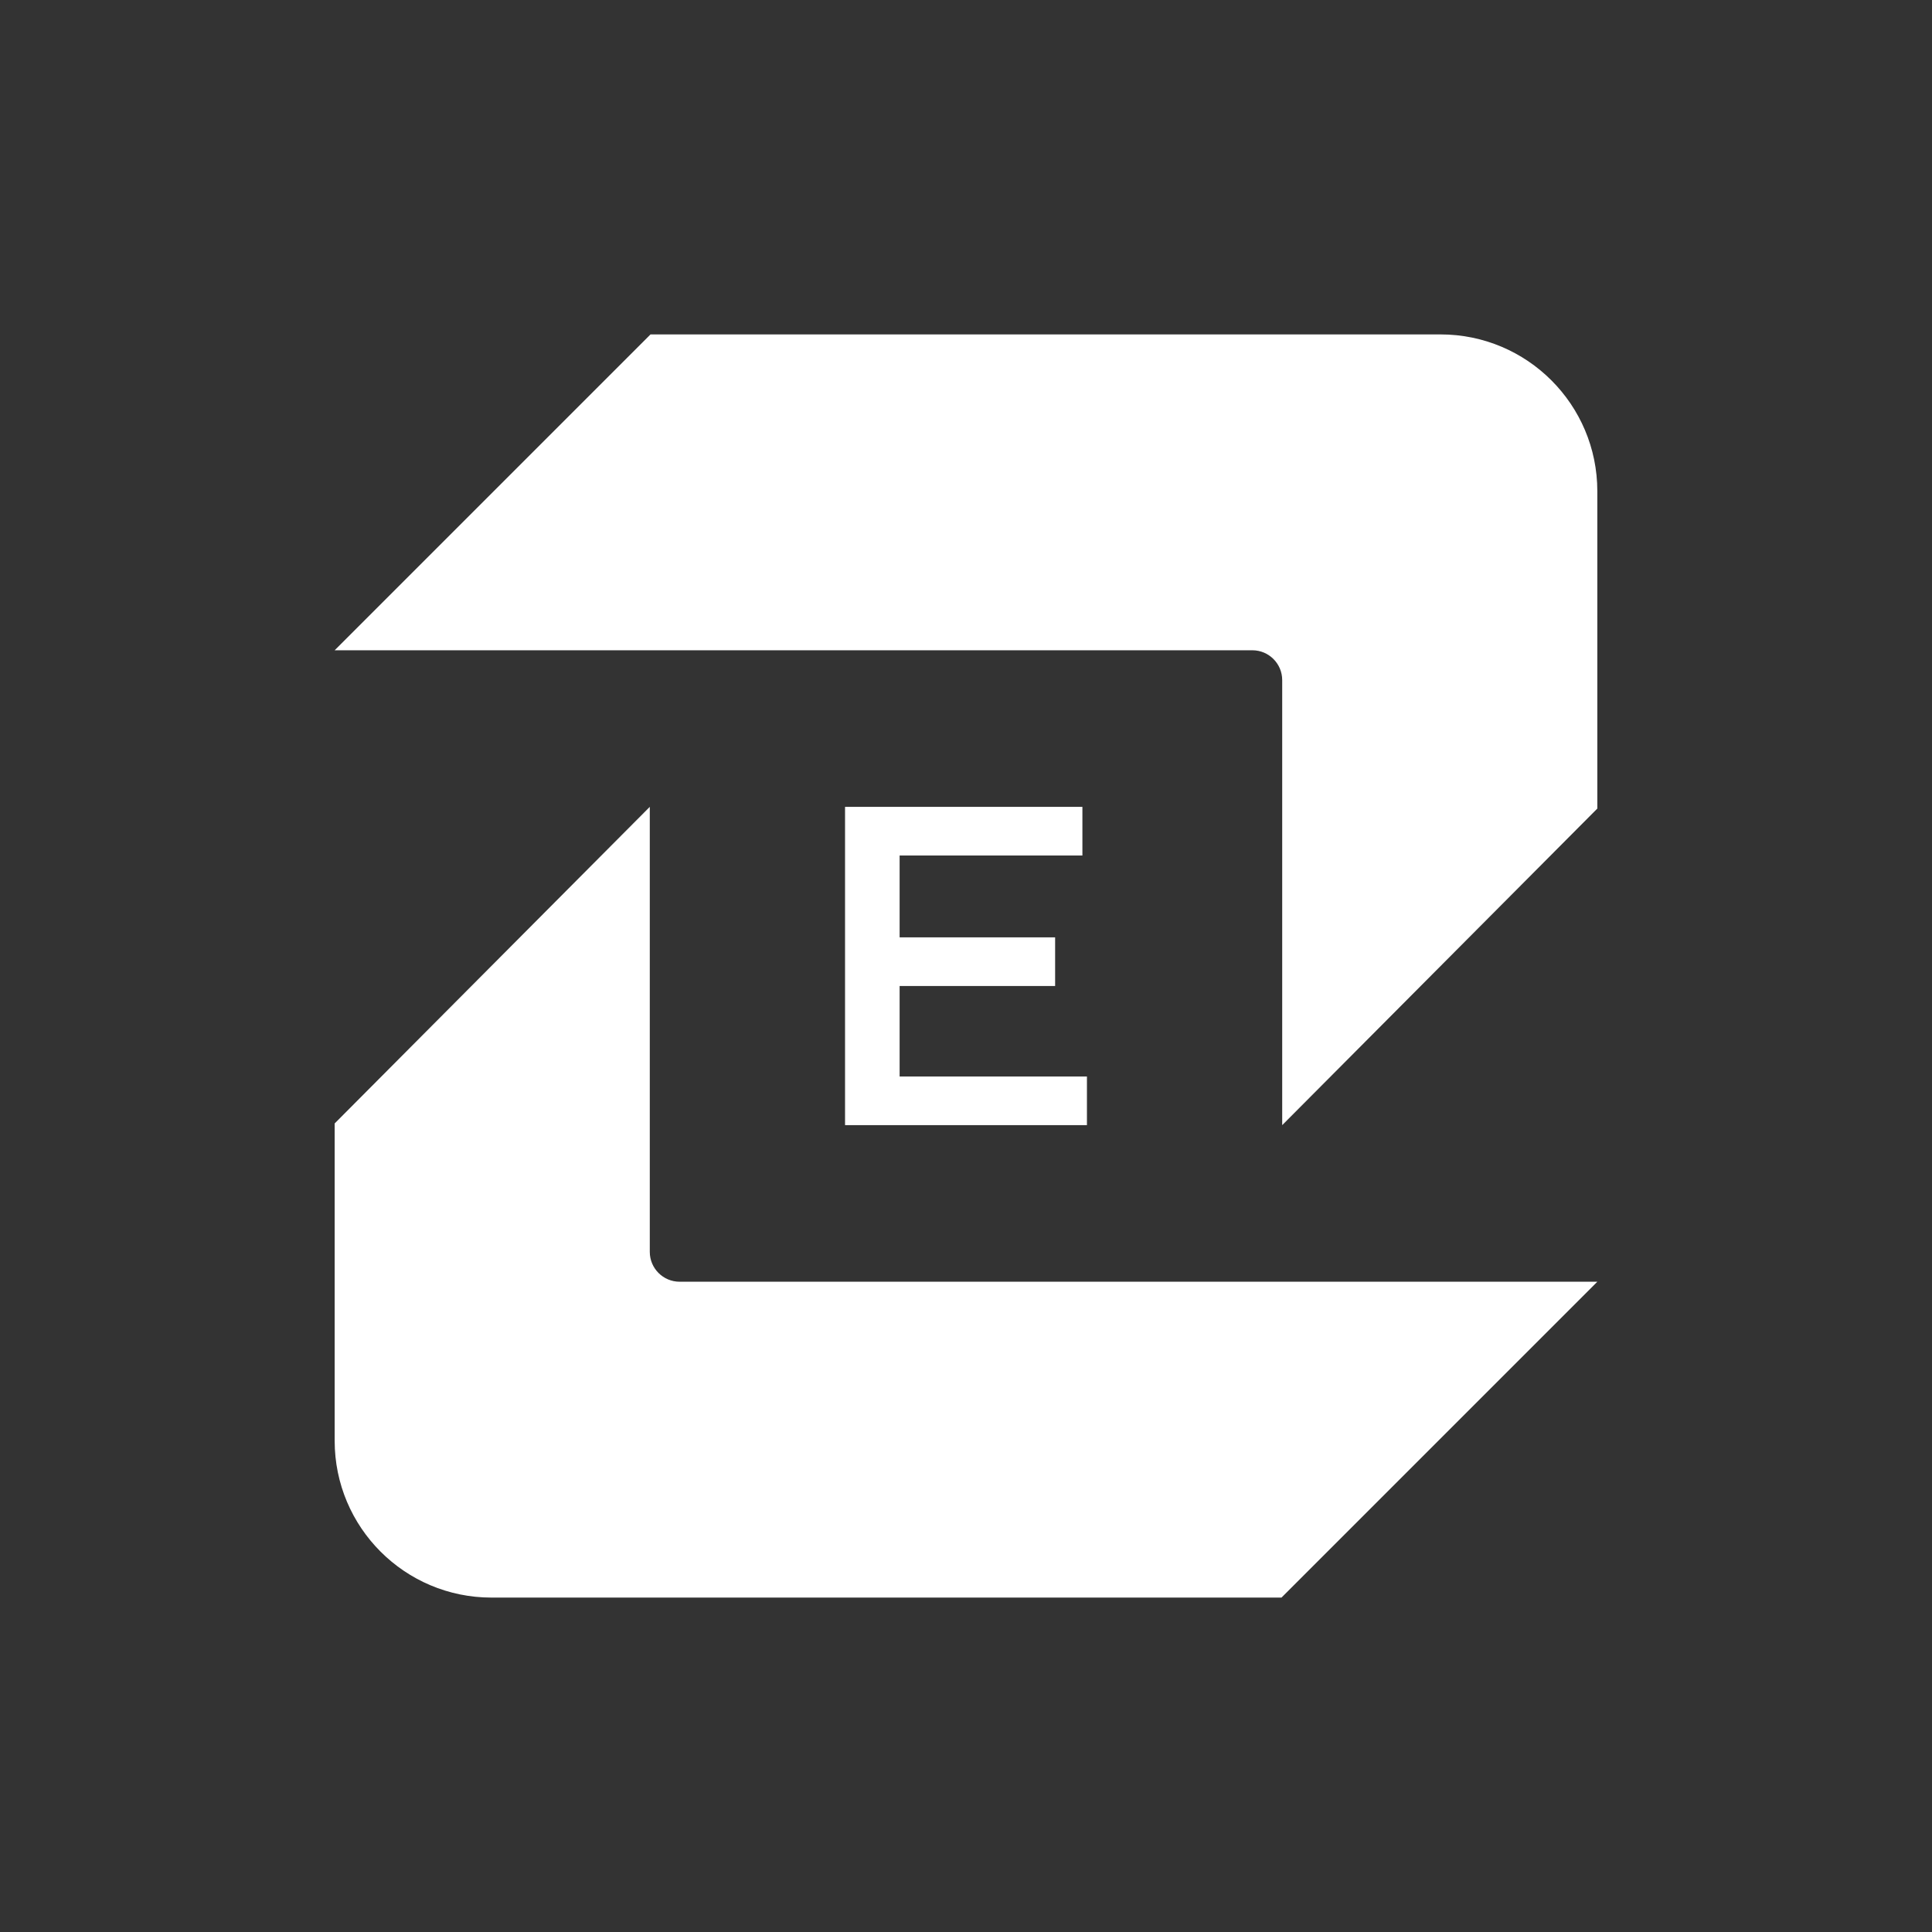
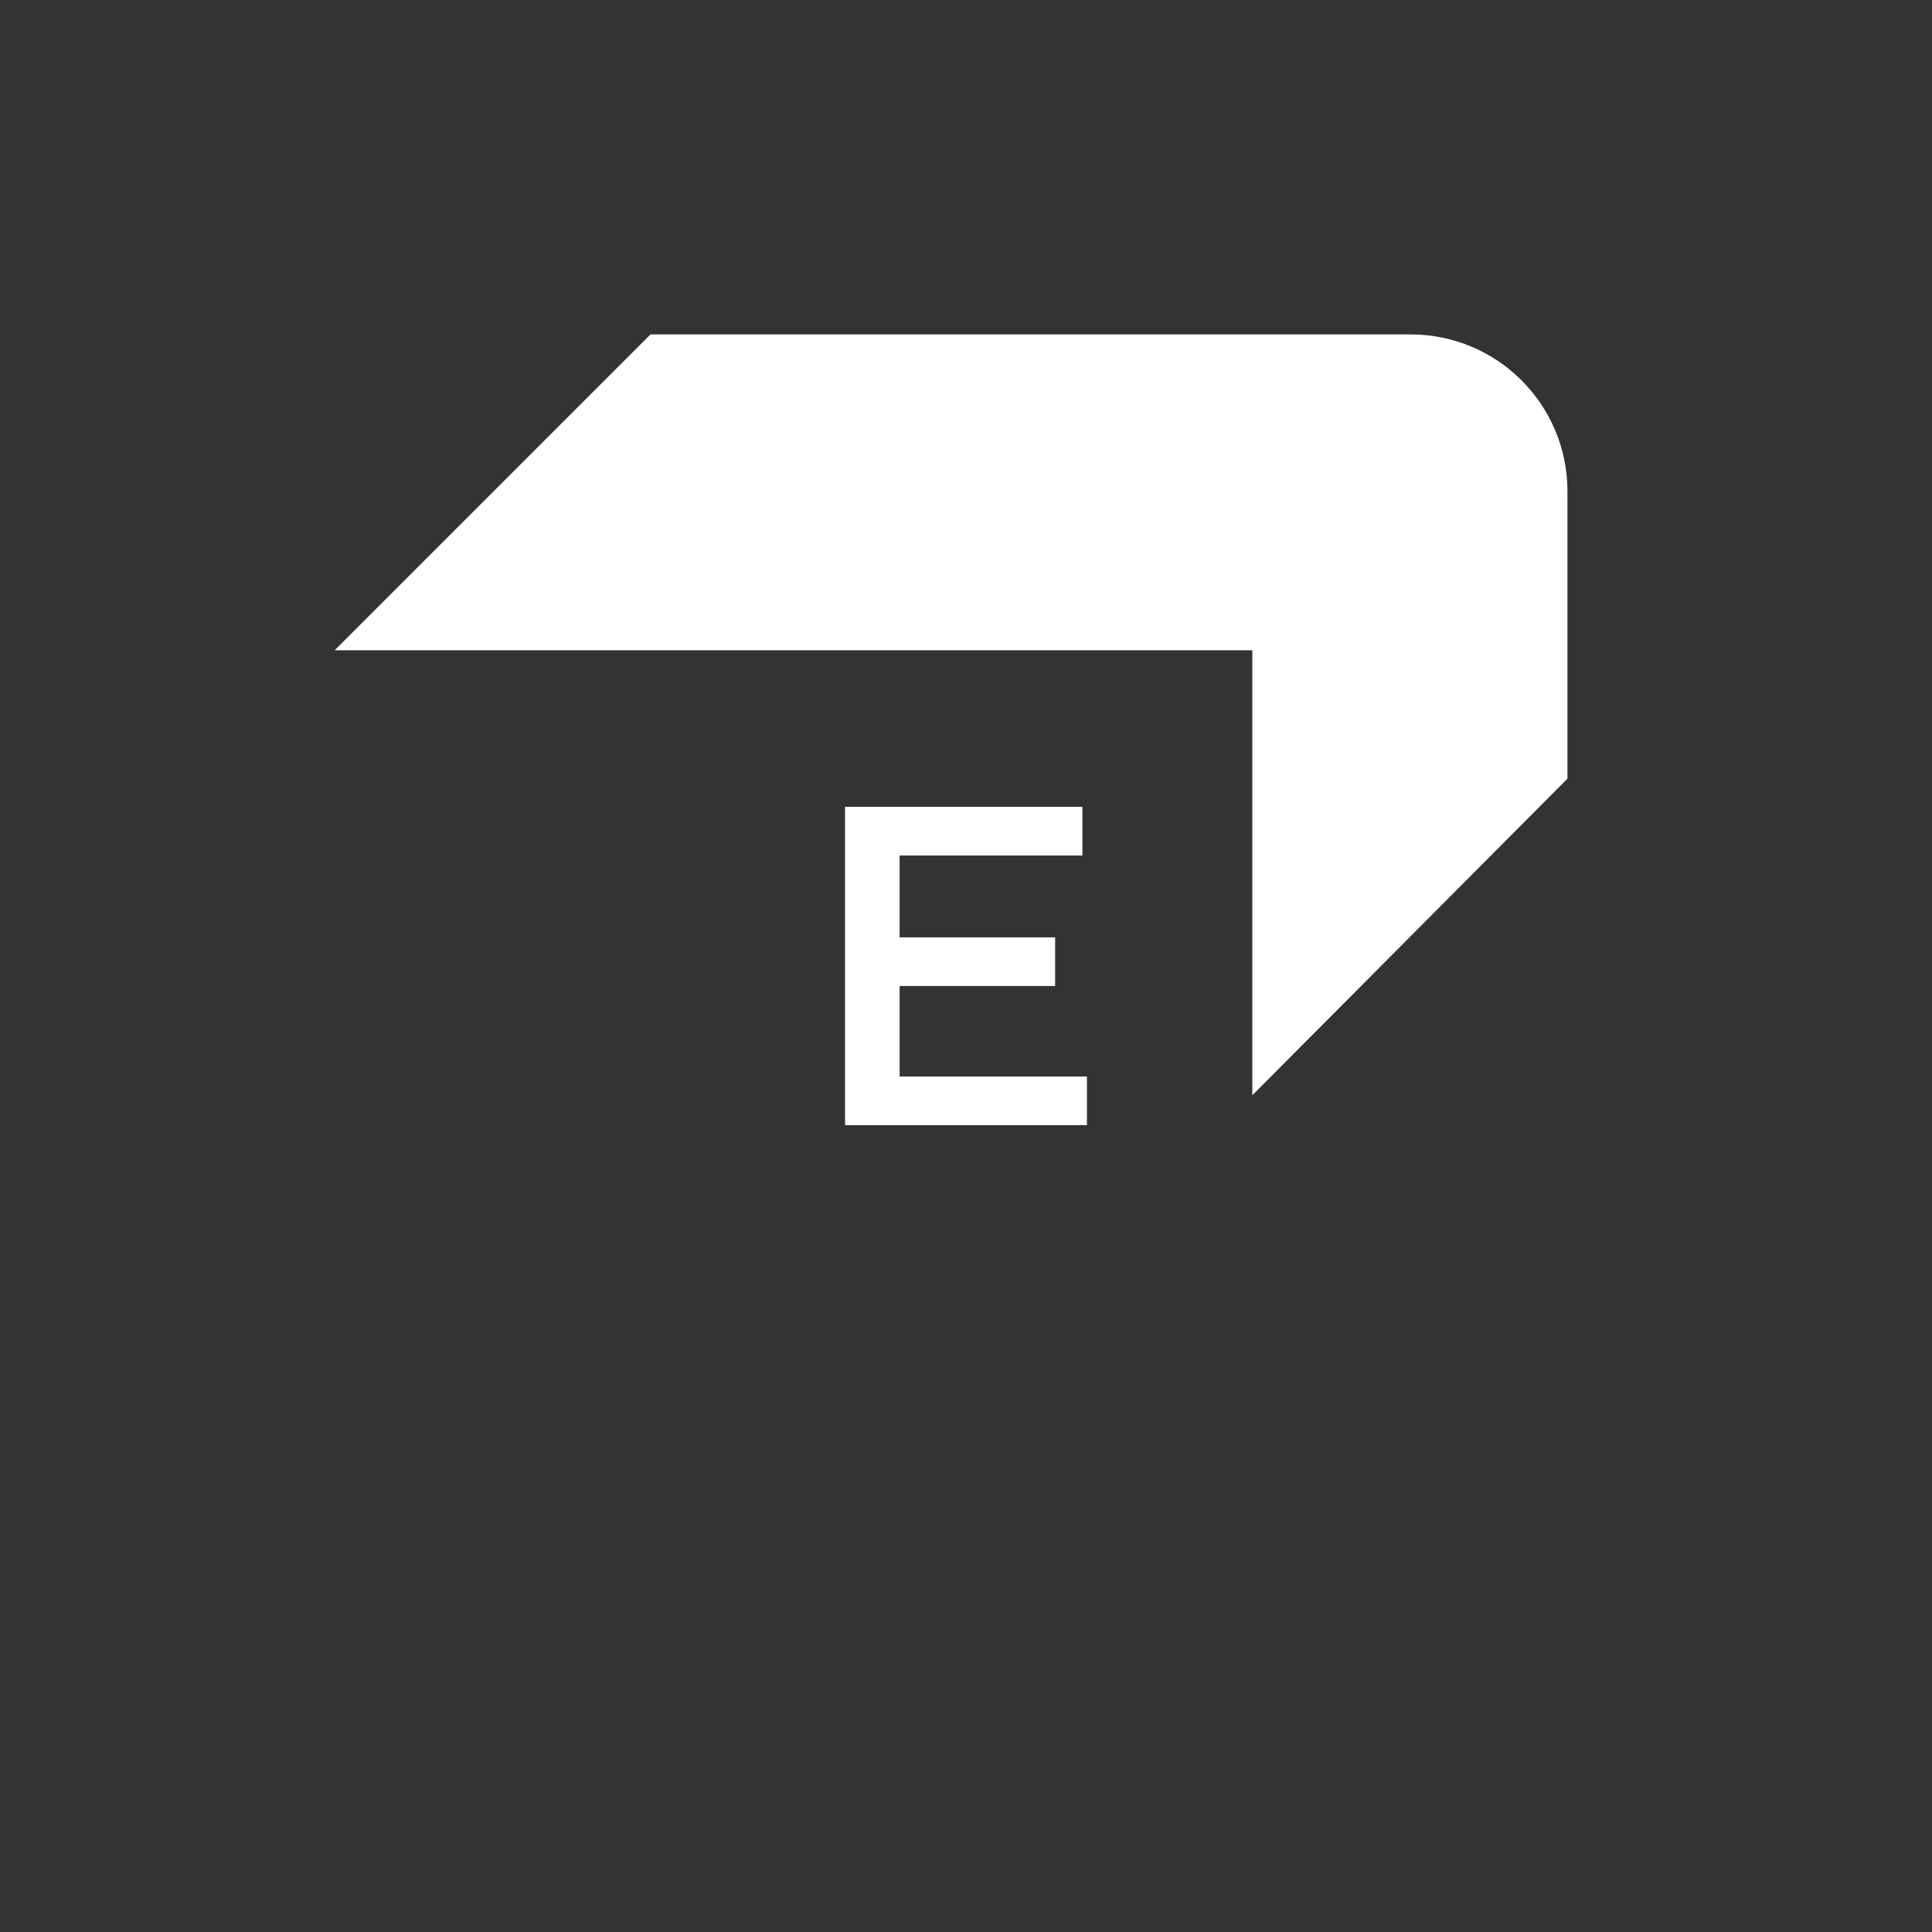
<svg xmlns="http://www.w3.org/2000/svg" id="Layer_1" viewBox="0 0 1920 1920">
  <rect x="0" y="0" width="1920" height="1920" fill="#333333" stroke="none" />
  <defs>
    <style>.cls-1{fill:#fff;}</style>
  </defs>
-   <path class="cls-1" d="M1431.59,332.34H646.47l-313.89,313.89h911.97c16.4,0,29.69,13.29,29.69,29.69v442.23l313.16-314.61V488.16c0-86.06-69.76-155.82-155.82-155.82Z" />
-   <path class="cls-1" d="M645.75,1244.08v-442.23l-313.16,314.61v315.38c0,86.06,69.76,155.82,155.82,155.82h785.12l313.89-313.89H675.44c-16.4,0-29.69-13.29-29.69-29.69Z" />
+   <path class="cls-1" d="M1431.59,332.34H646.47l-313.89,313.89h911.97v442.23l313.16-314.61V488.16c0-86.06-69.76-155.82-155.82-155.82Z" />
  <polygon class="cls-1" points="1075.68 850.2 1075.68 801.85 839.8 801.85 839.8 1118.15 1080.19 1118.15 1080.19 1069.8 894.03 1069.8 894.03 979.88 1048.57 979.88 1048.57 931.53 894.03 931.53 894.03 850.2 1075.68 850.2" />
</svg>